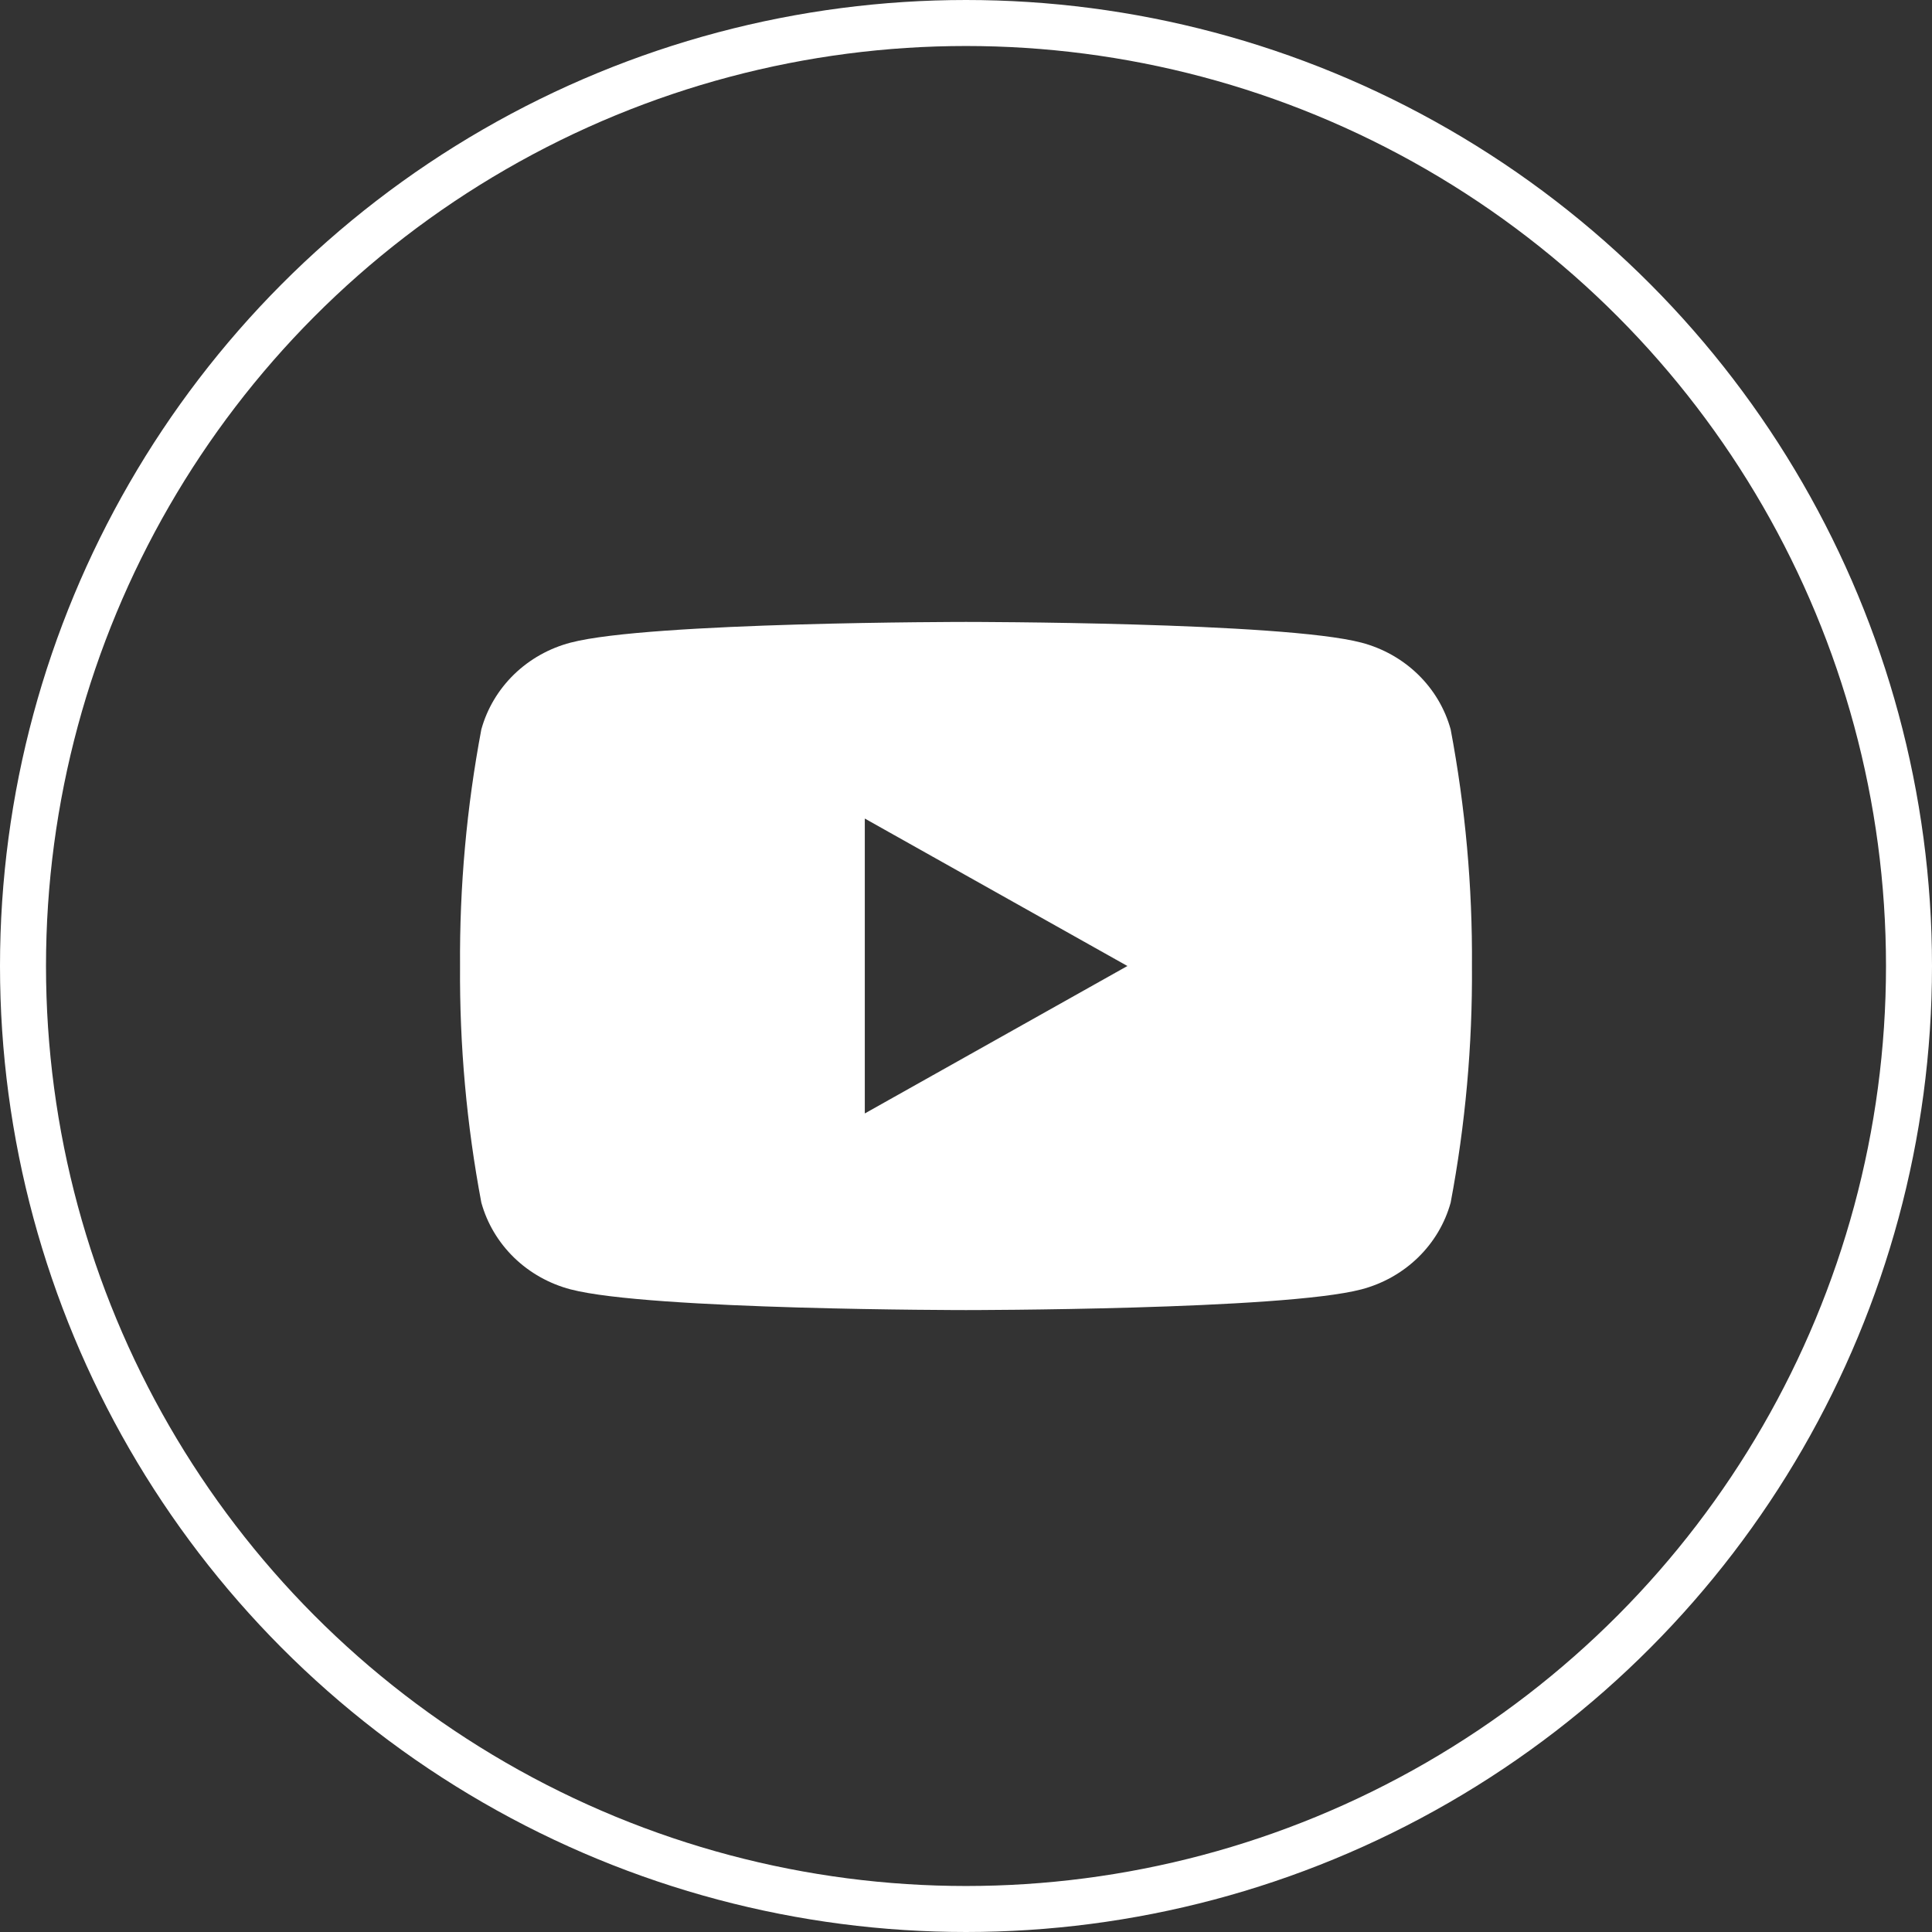
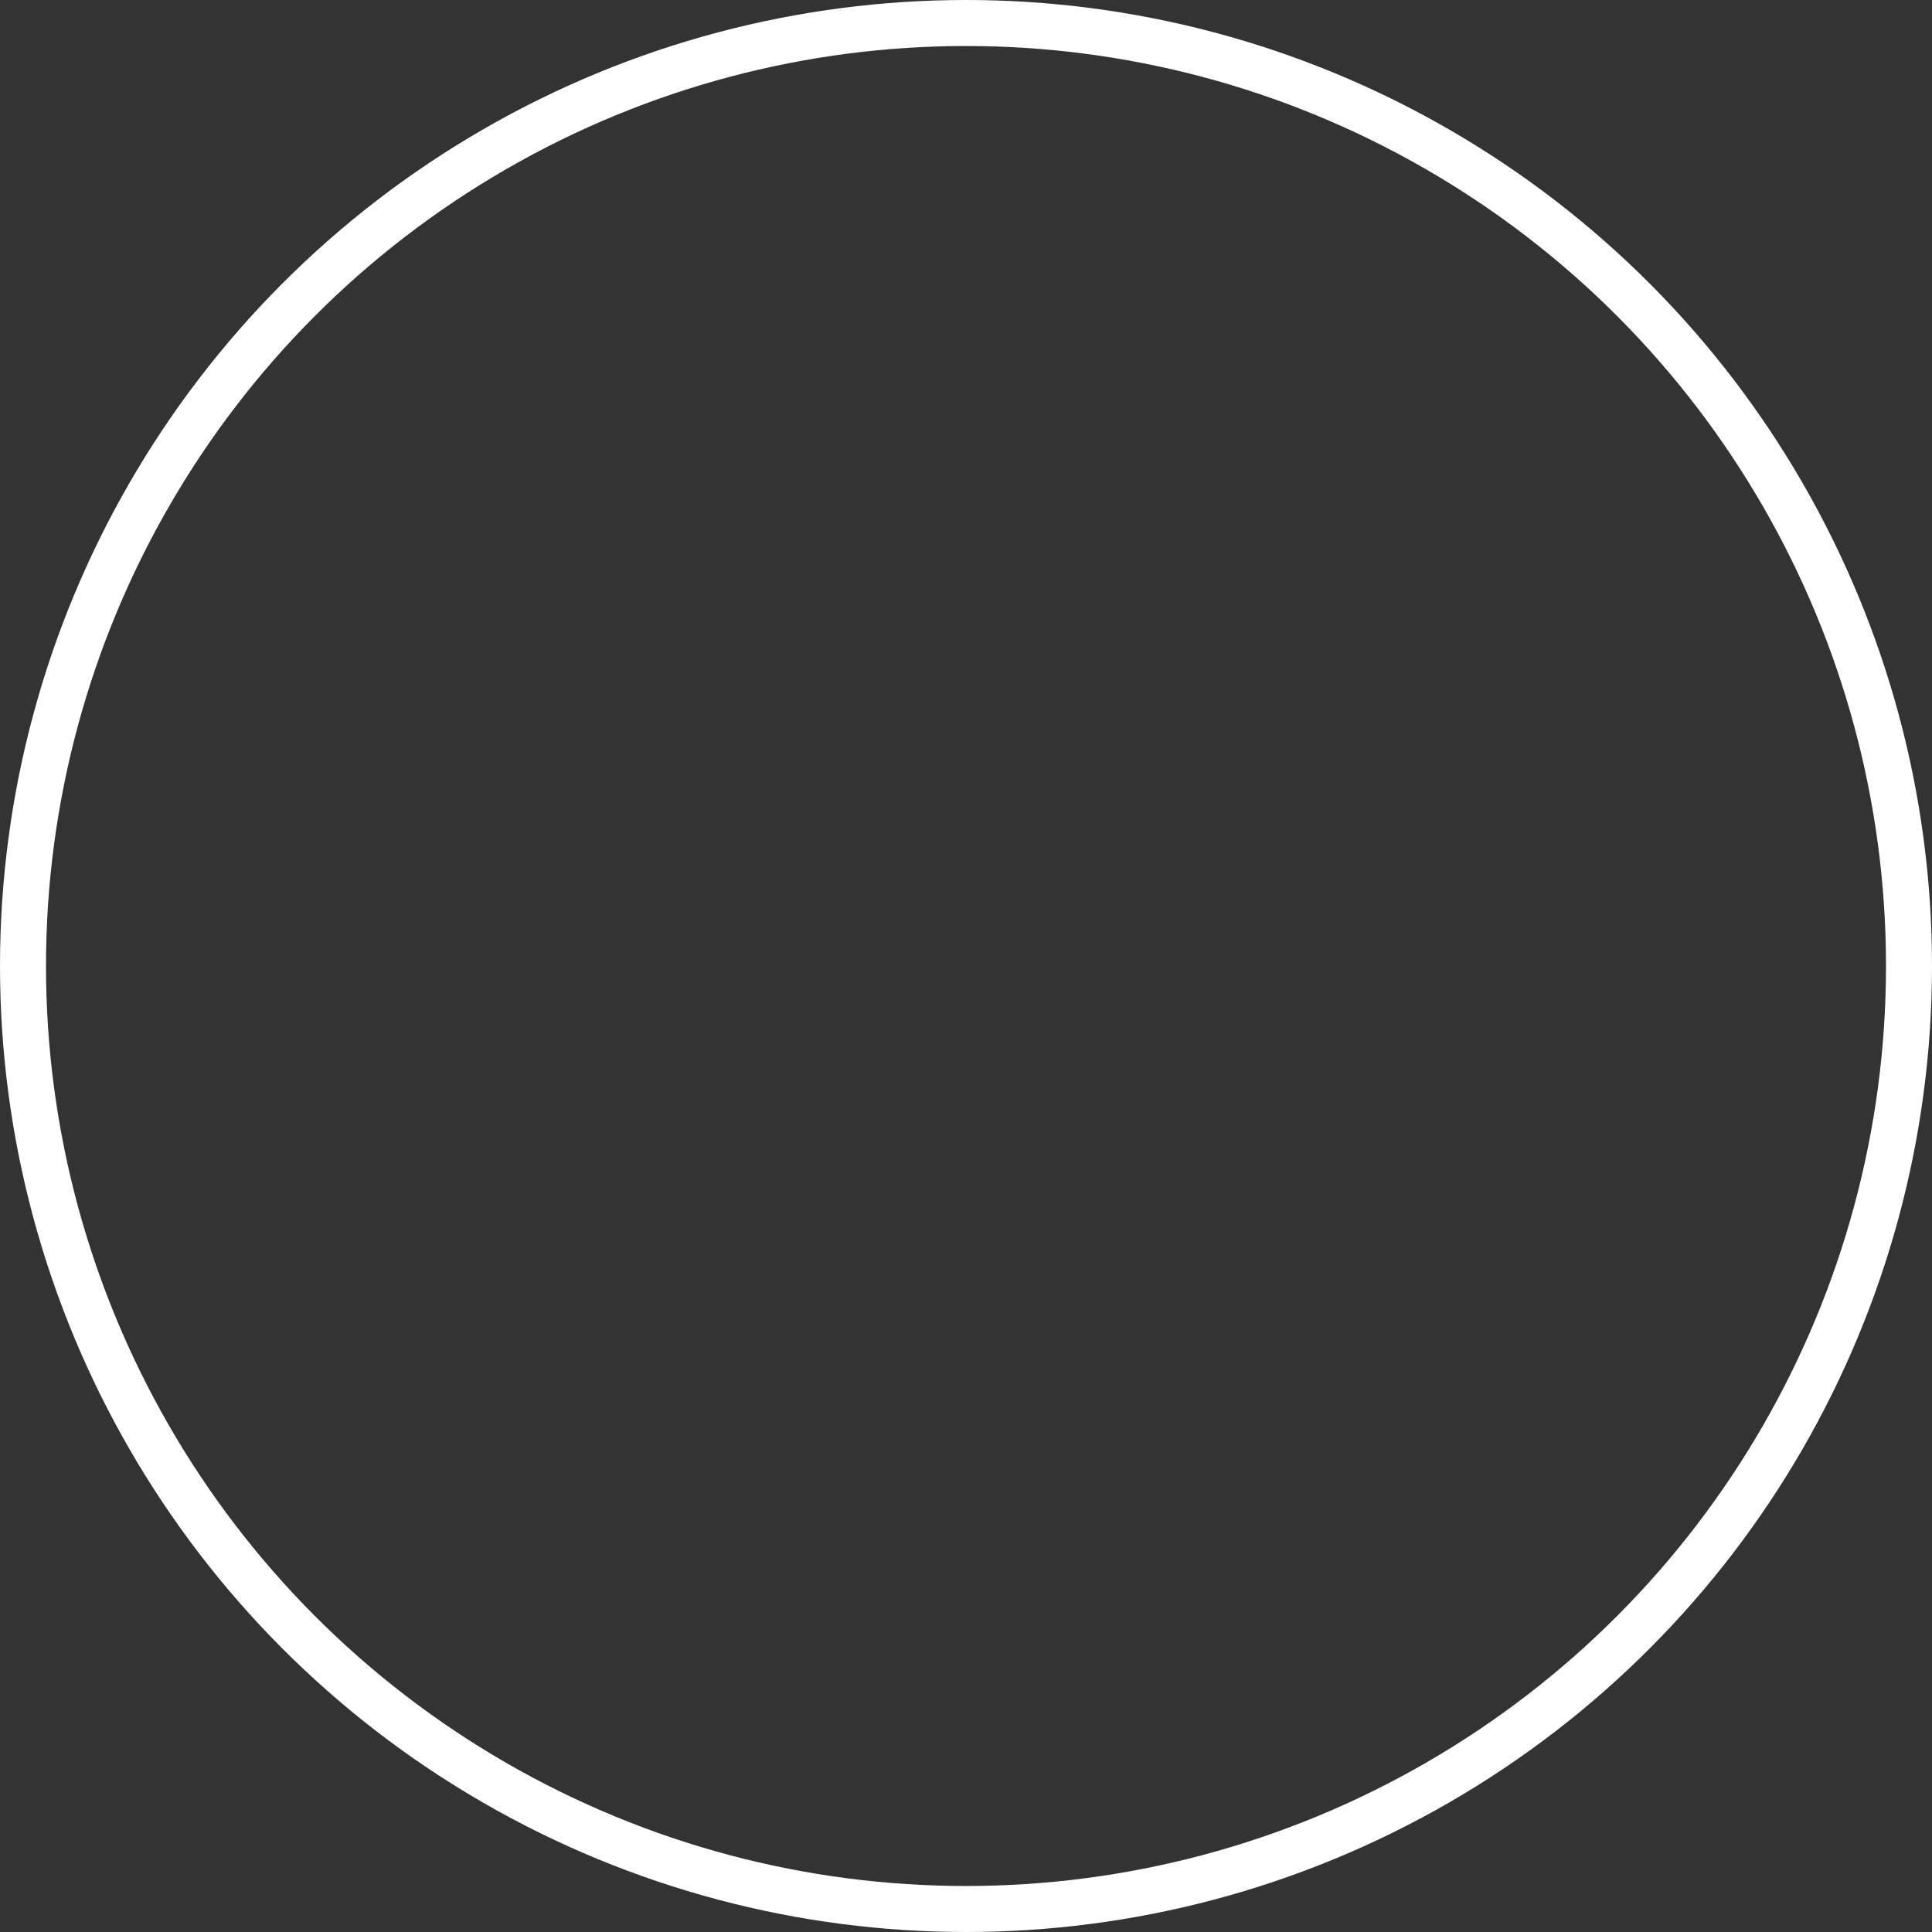
<svg xmlns="http://www.w3.org/2000/svg" width="42" height="42" viewBox="0 0 42 42" fill="none">
  <rect x="0" y="0" width="42" height="42" fill="#333333" stroke="none" />
  <circle cx="21" cy="21" r="20.5" stroke="white" />
-   <path d="M31.536 15.856C31.411 15.404 31.166 14.992 30.825 14.661C30.484 14.33 30.06 14.092 29.595 13.97C27.883 13.52 21 13.52 21 13.52C21 13.52 14.117 13.52 12.405 13.97C11.94 14.092 11.516 14.33 11.175 14.661C10.835 14.992 10.589 15.404 10.464 15.856C10.144 17.553 9.989 19.275 10.001 21C9.989 22.725 10.144 24.448 10.464 26.144C10.589 26.596 10.835 27.008 11.175 27.339C11.516 27.67 11.94 27.908 12.405 28.03C14.117 28.48 21 28.48 21 28.48C21 28.48 27.883 28.48 29.595 28.03C30.06 27.908 30.484 27.67 30.825 27.339C31.166 27.008 31.411 26.596 31.536 26.144C31.856 24.448 32.011 22.725 31.999 21C32.011 19.275 31.856 17.553 31.536 15.856ZM18.8 24.206V17.794L24.512 21L18.8 24.206Z" fill="white" />
-   <path fill-rule="evenodd" clip-rule="evenodd" d="M24.52 21L18.8 17.793V24.207L24.52 21ZM18.8 17.794V24.206L24.512 21L18.8 17.794Z" fill="white" />
</svg>